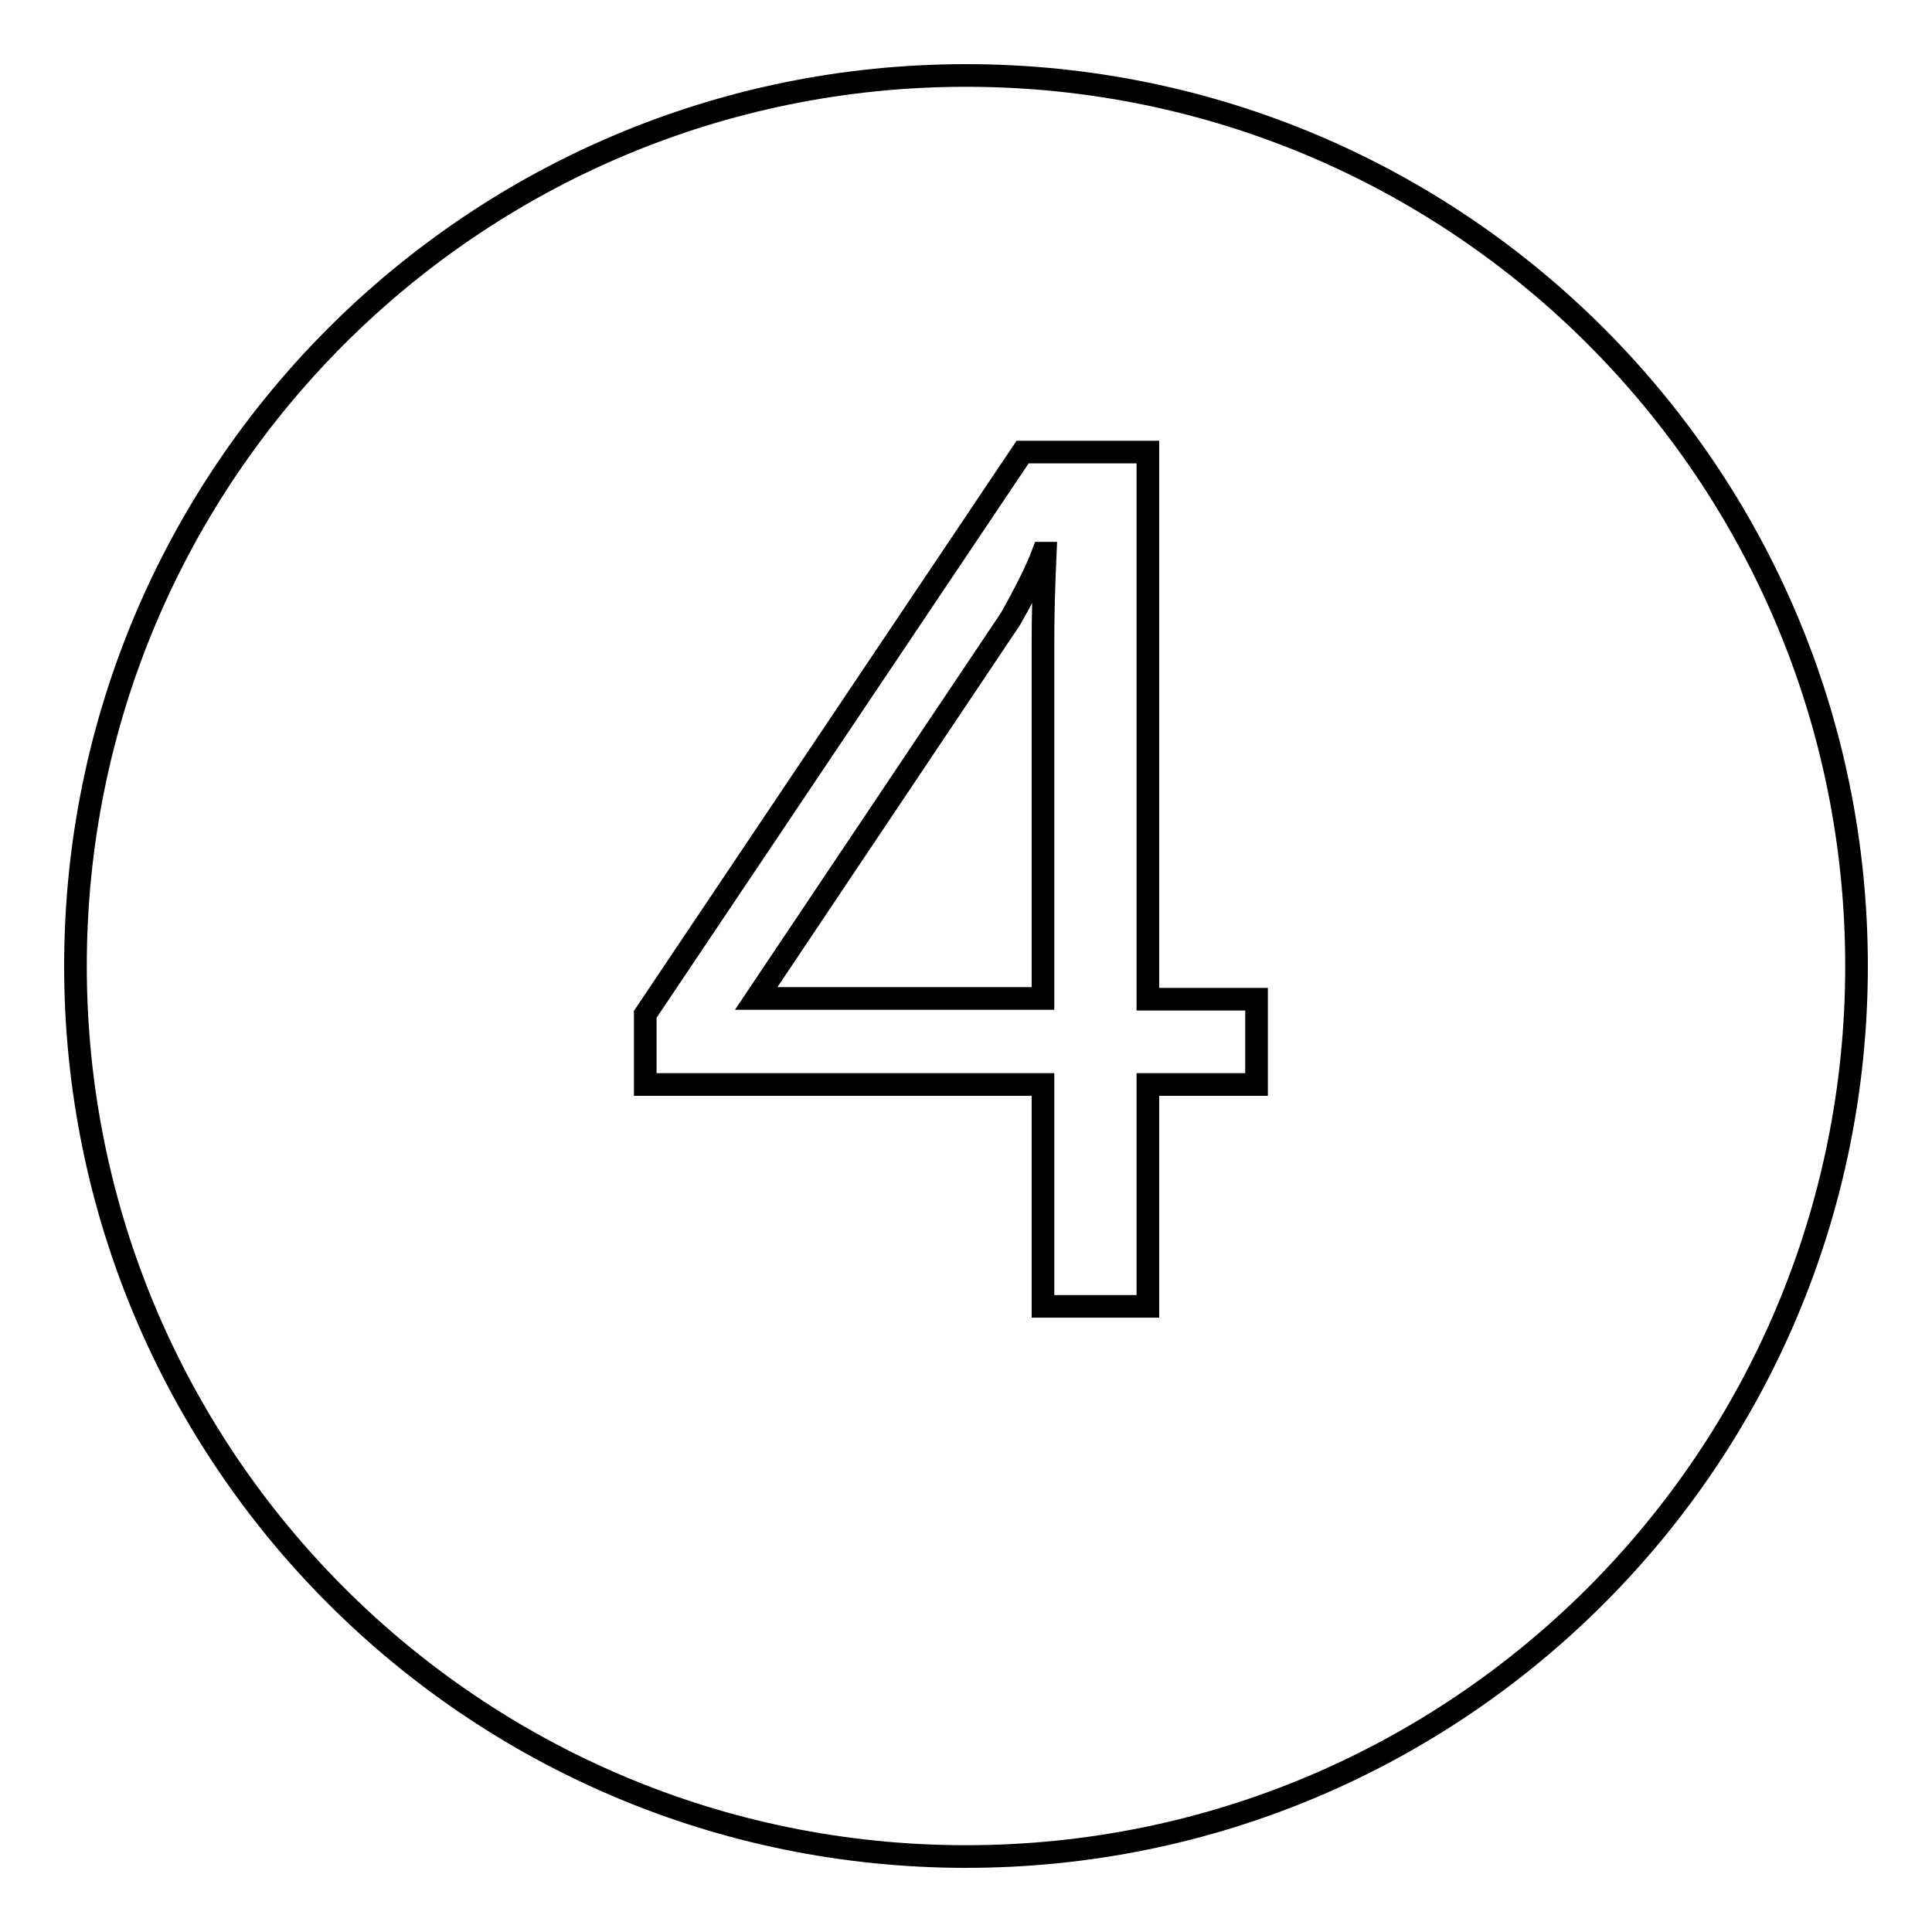
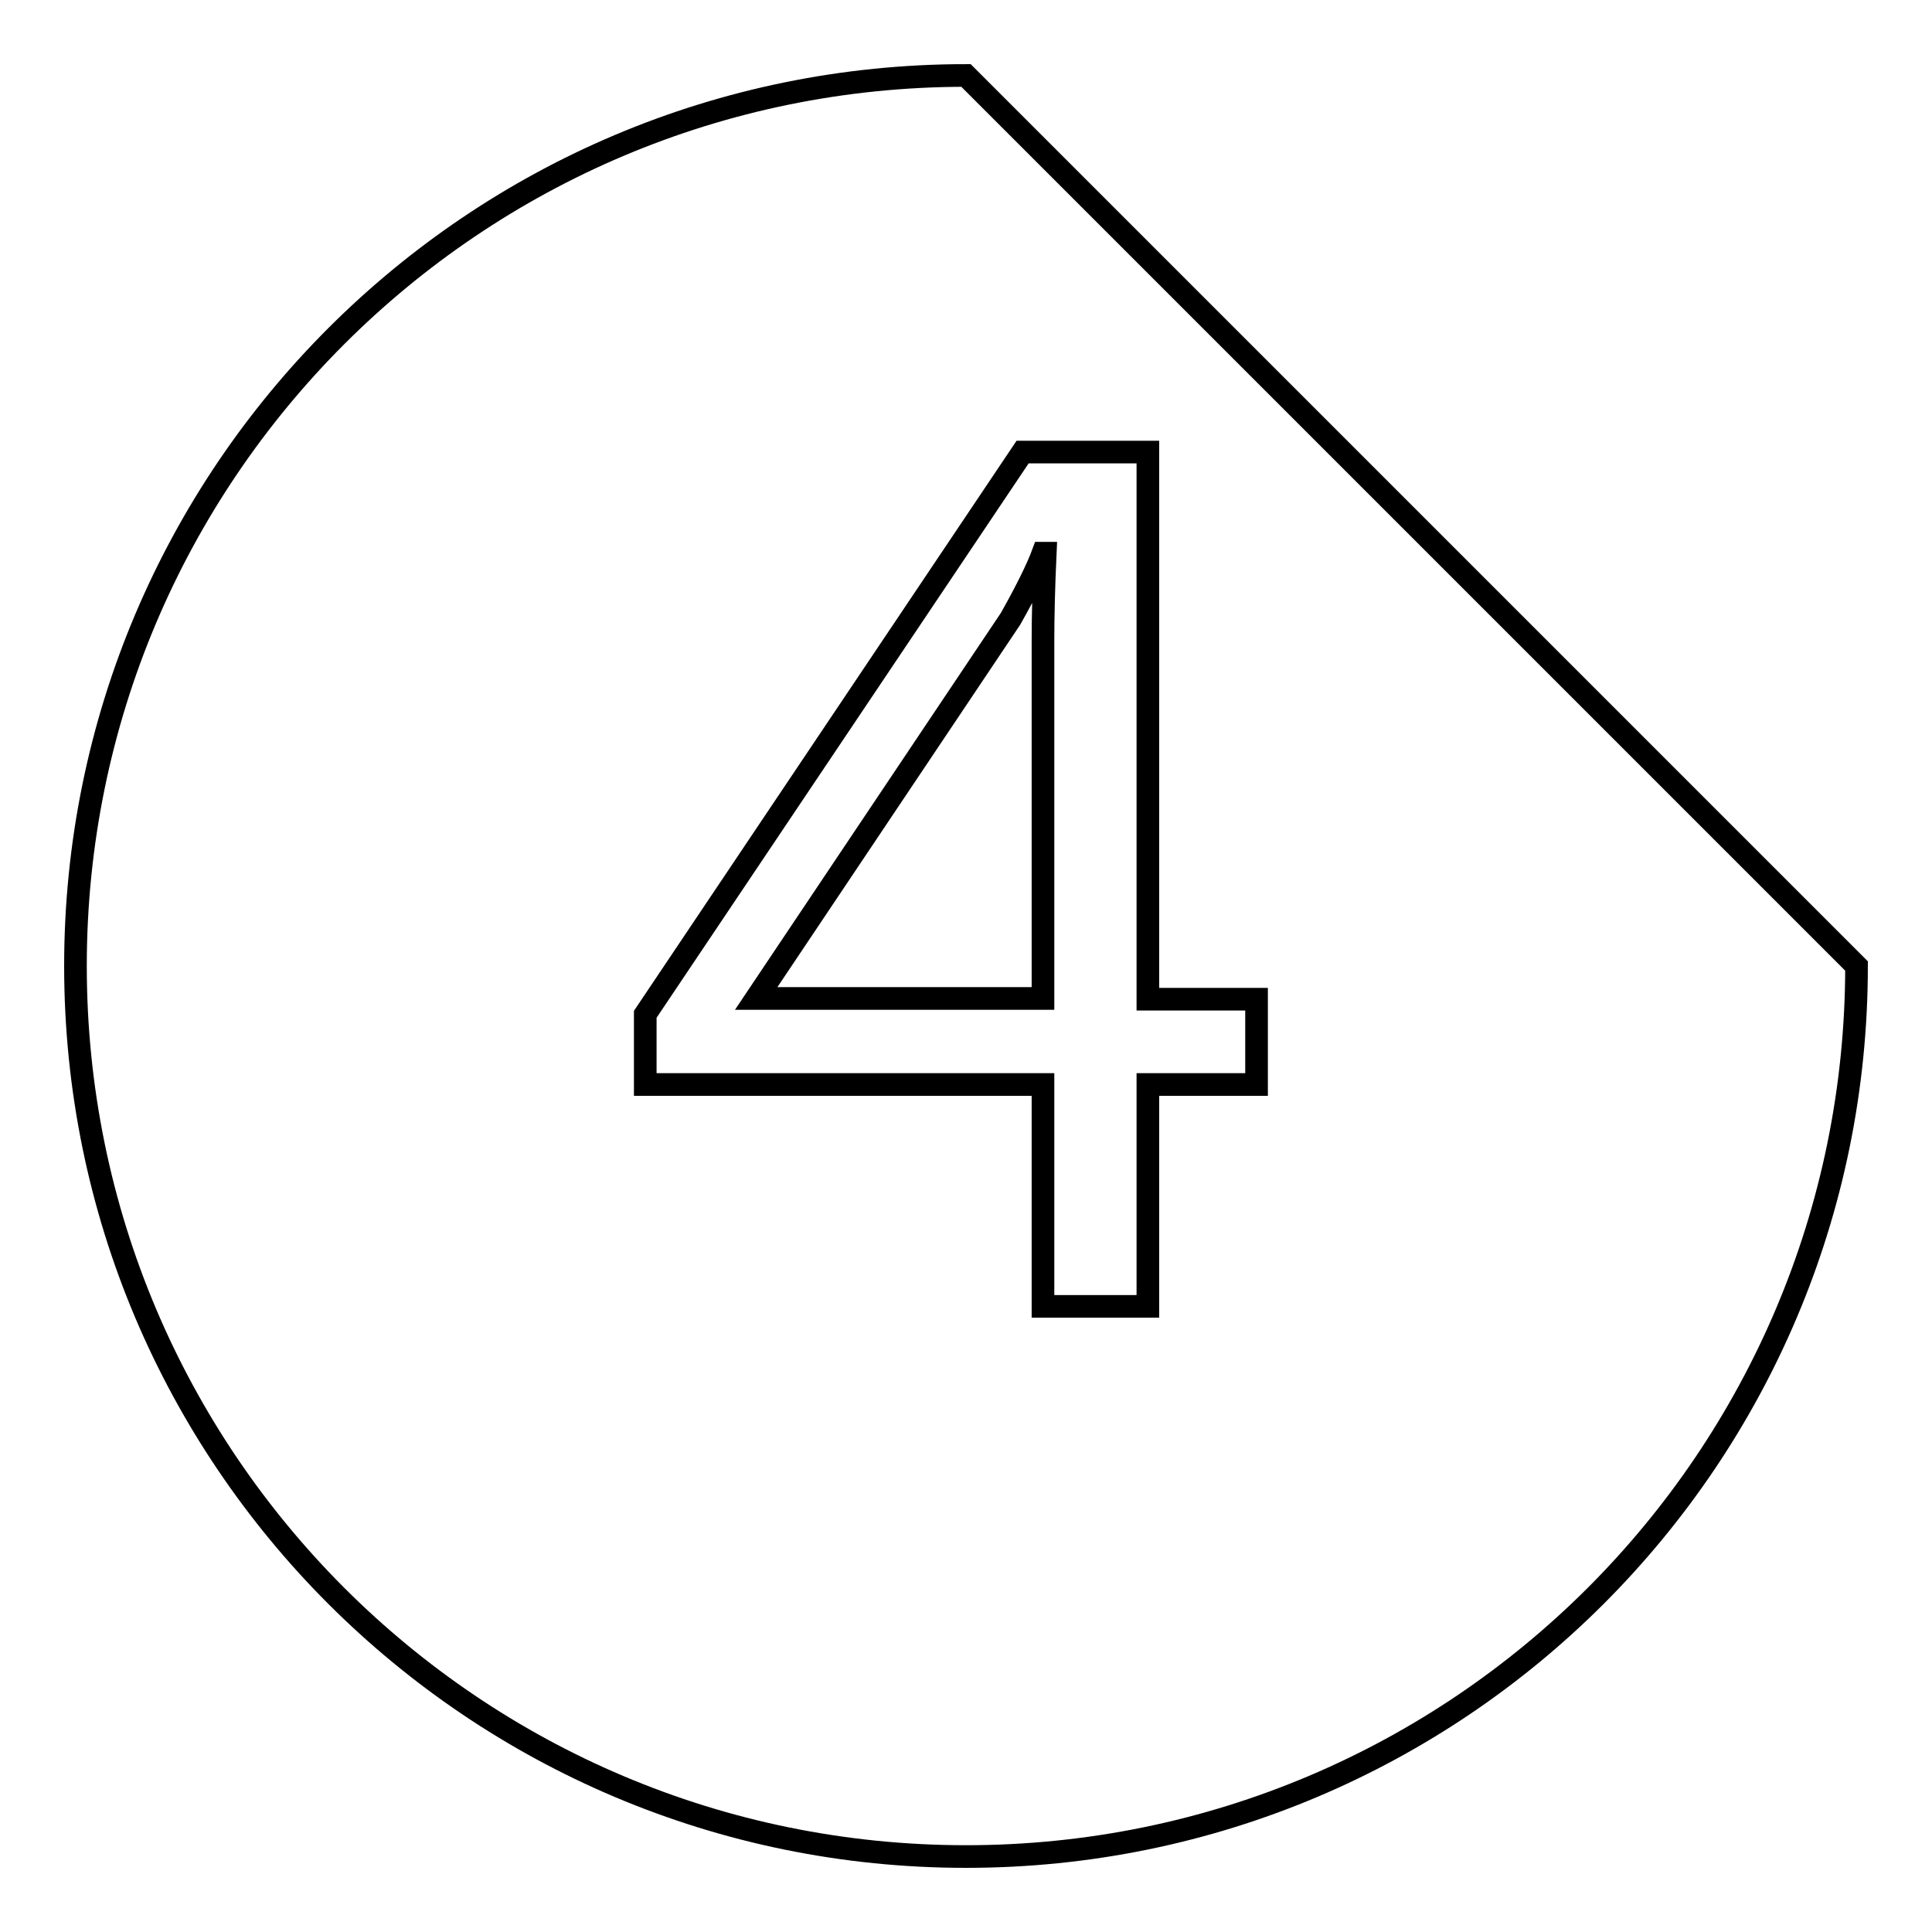
<svg xmlns="http://www.w3.org/2000/svg" version="1.1" x="0px" y="0px" viewBox="0 0 256 256" enable-background="new 0 0 256 256" xml:space="preserve">
  <g>
    <g>
-       <path stroke-width="3" fill-opacity="0" stroke="#000000" d="M128,10C62.8,10,10,62.8,10,128c0,65.2,52.8,118,118,118c65.2,0,118-52.8,118-118C246,62.8,193.2,10,128,10z M166.5,143.7h-14.4v29.4h-13.9v-29.4H85.5v-9.3l50-74.5h16.6v72.5h14.4V143.7L166.5,143.7z M133.9,82l-33.7,50.3h38V84.9c0-3.4,0.1-7.2,0.3-11.6h-0.3C137.5,75.2,136.1,78.1,133.9,82z" />
+       <path stroke-width="3" fill-opacity="0" stroke="#000000" d="M128,10C62.8,10,10,62.8,10,128c0,65.2,52.8,118,118,118c65.2,0,118-52.8,118-118z M166.5,143.7h-14.4v29.4h-13.9v-29.4H85.5v-9.3l50-74.5h16.6v72.5h14.4V143.7L166.5,143.7z M133.9,82l-33.7,50.3h38V84.9c0-3.4,0.1-7.2,0.3-11.6h-0.3C137.5,75.2,136.1,78.1,133.9,82z" />
    </g>
  </g>
</svg>